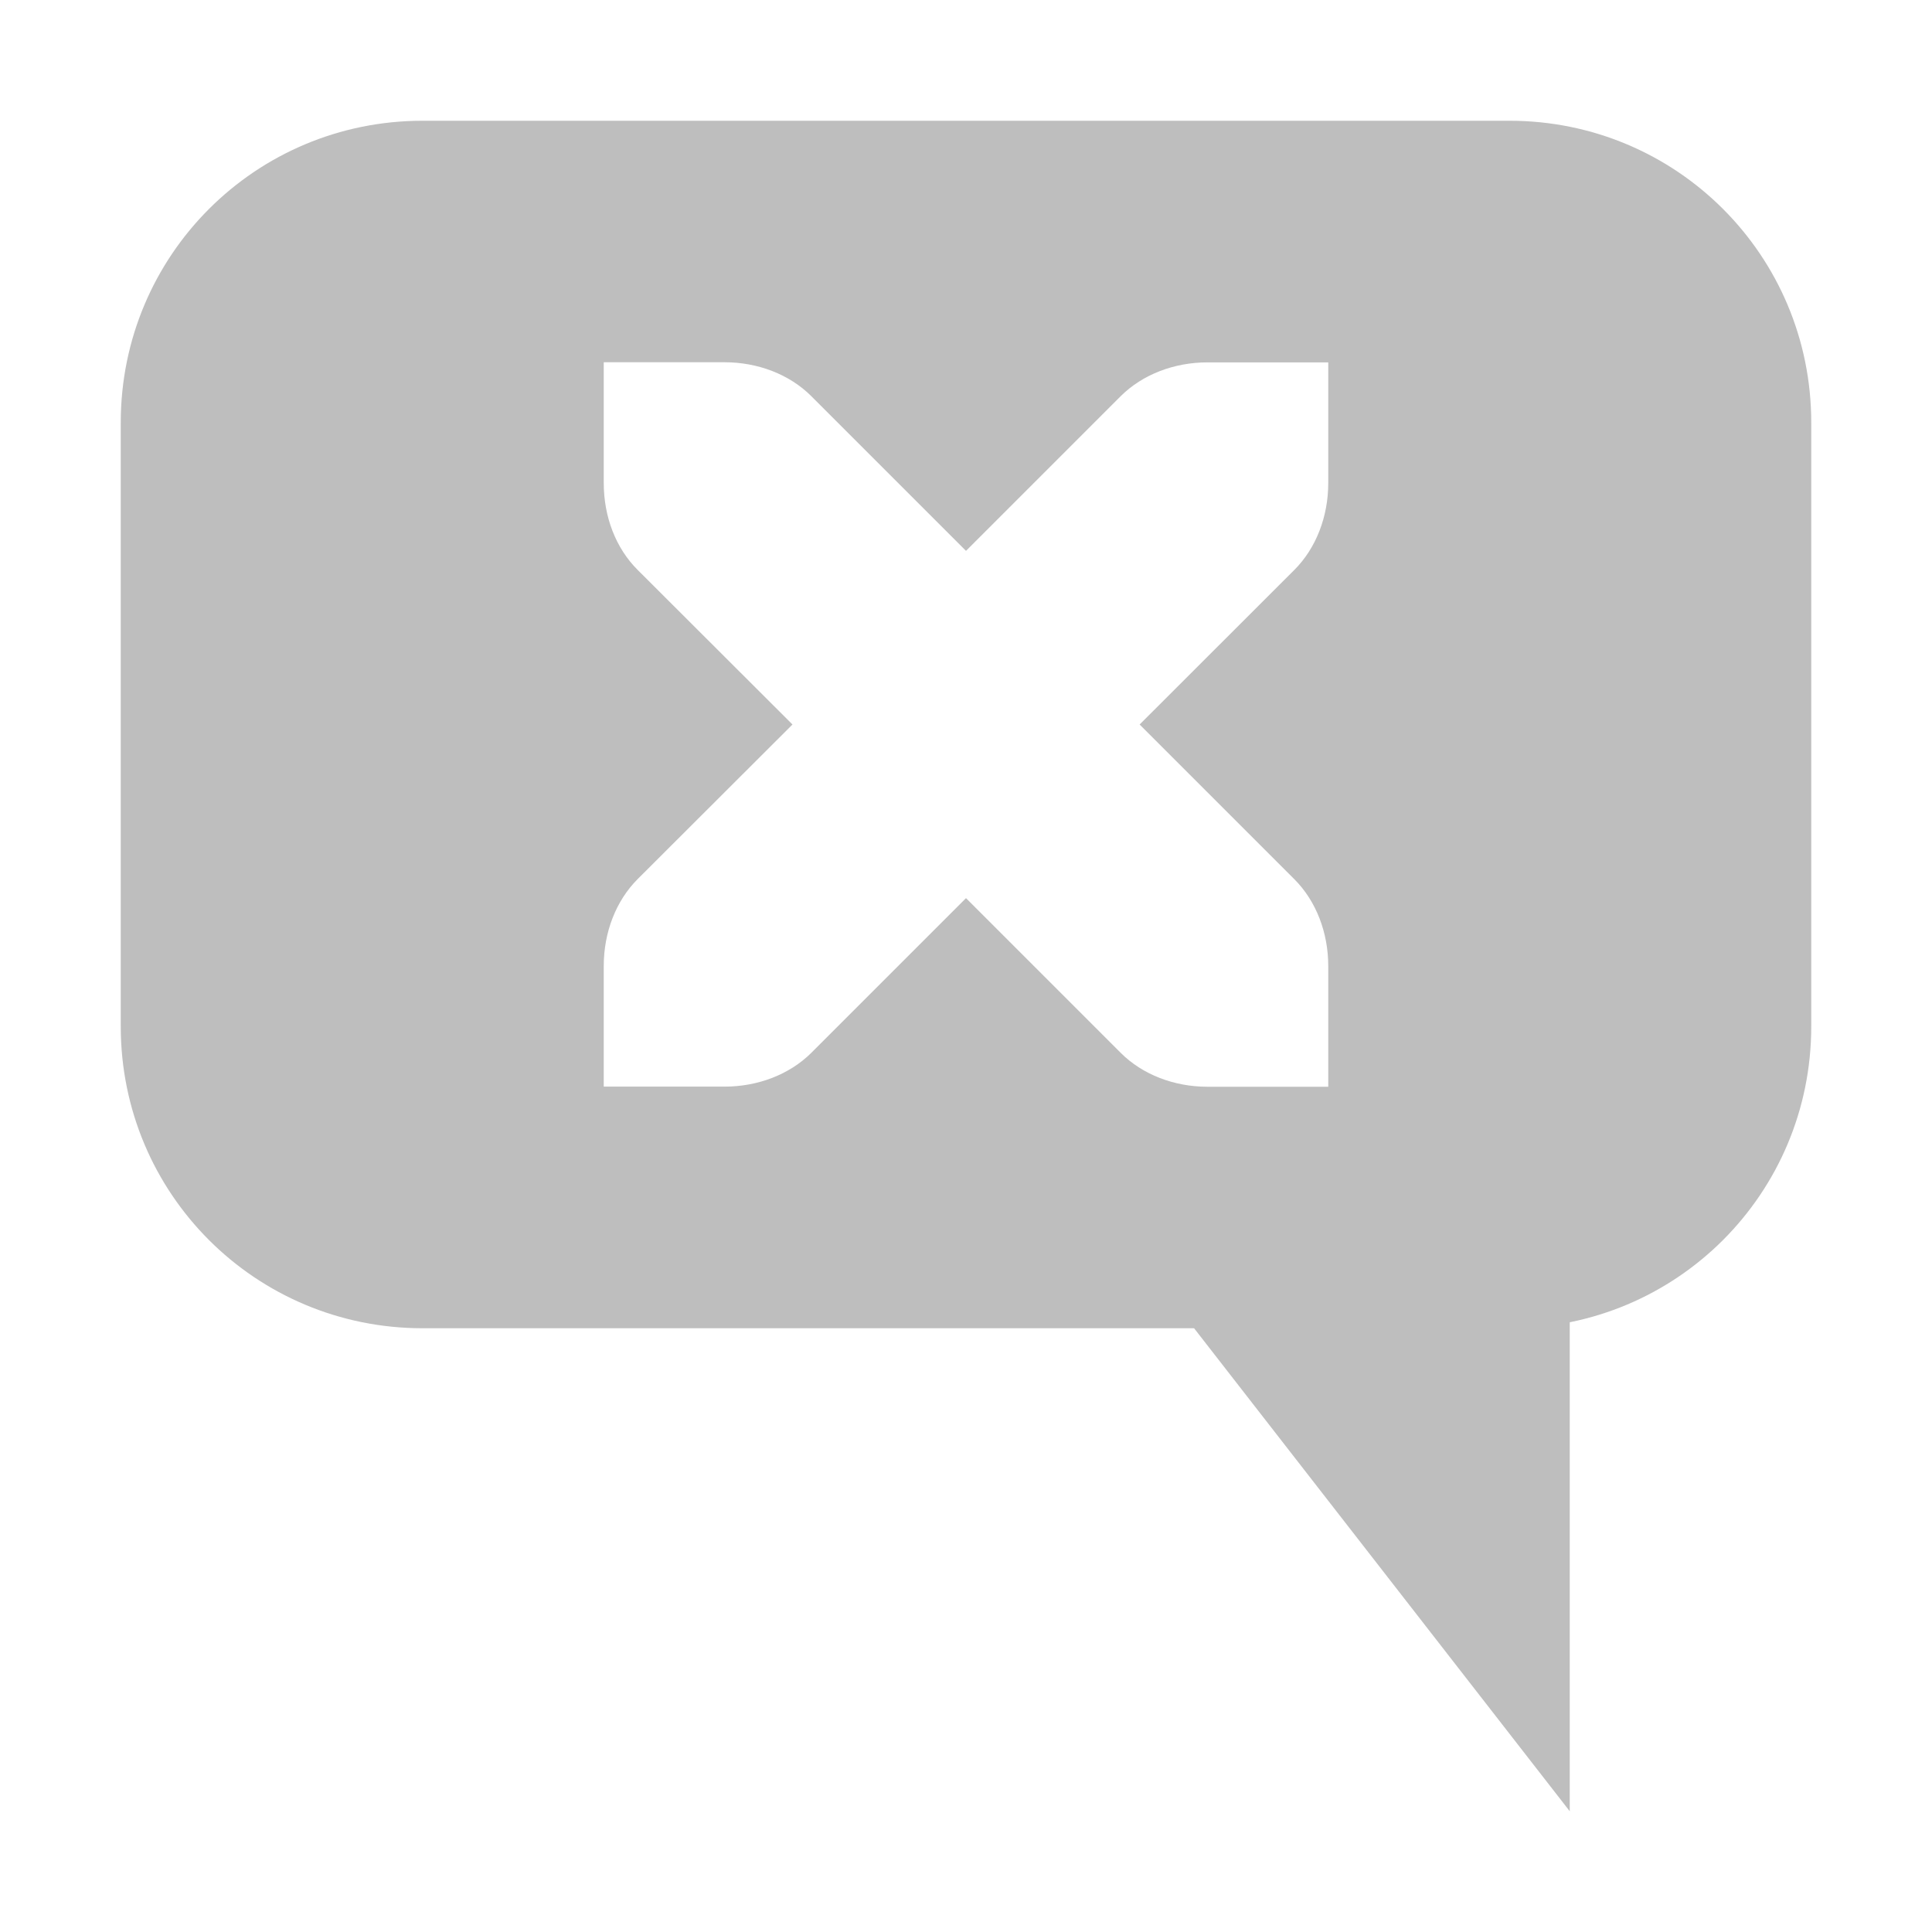
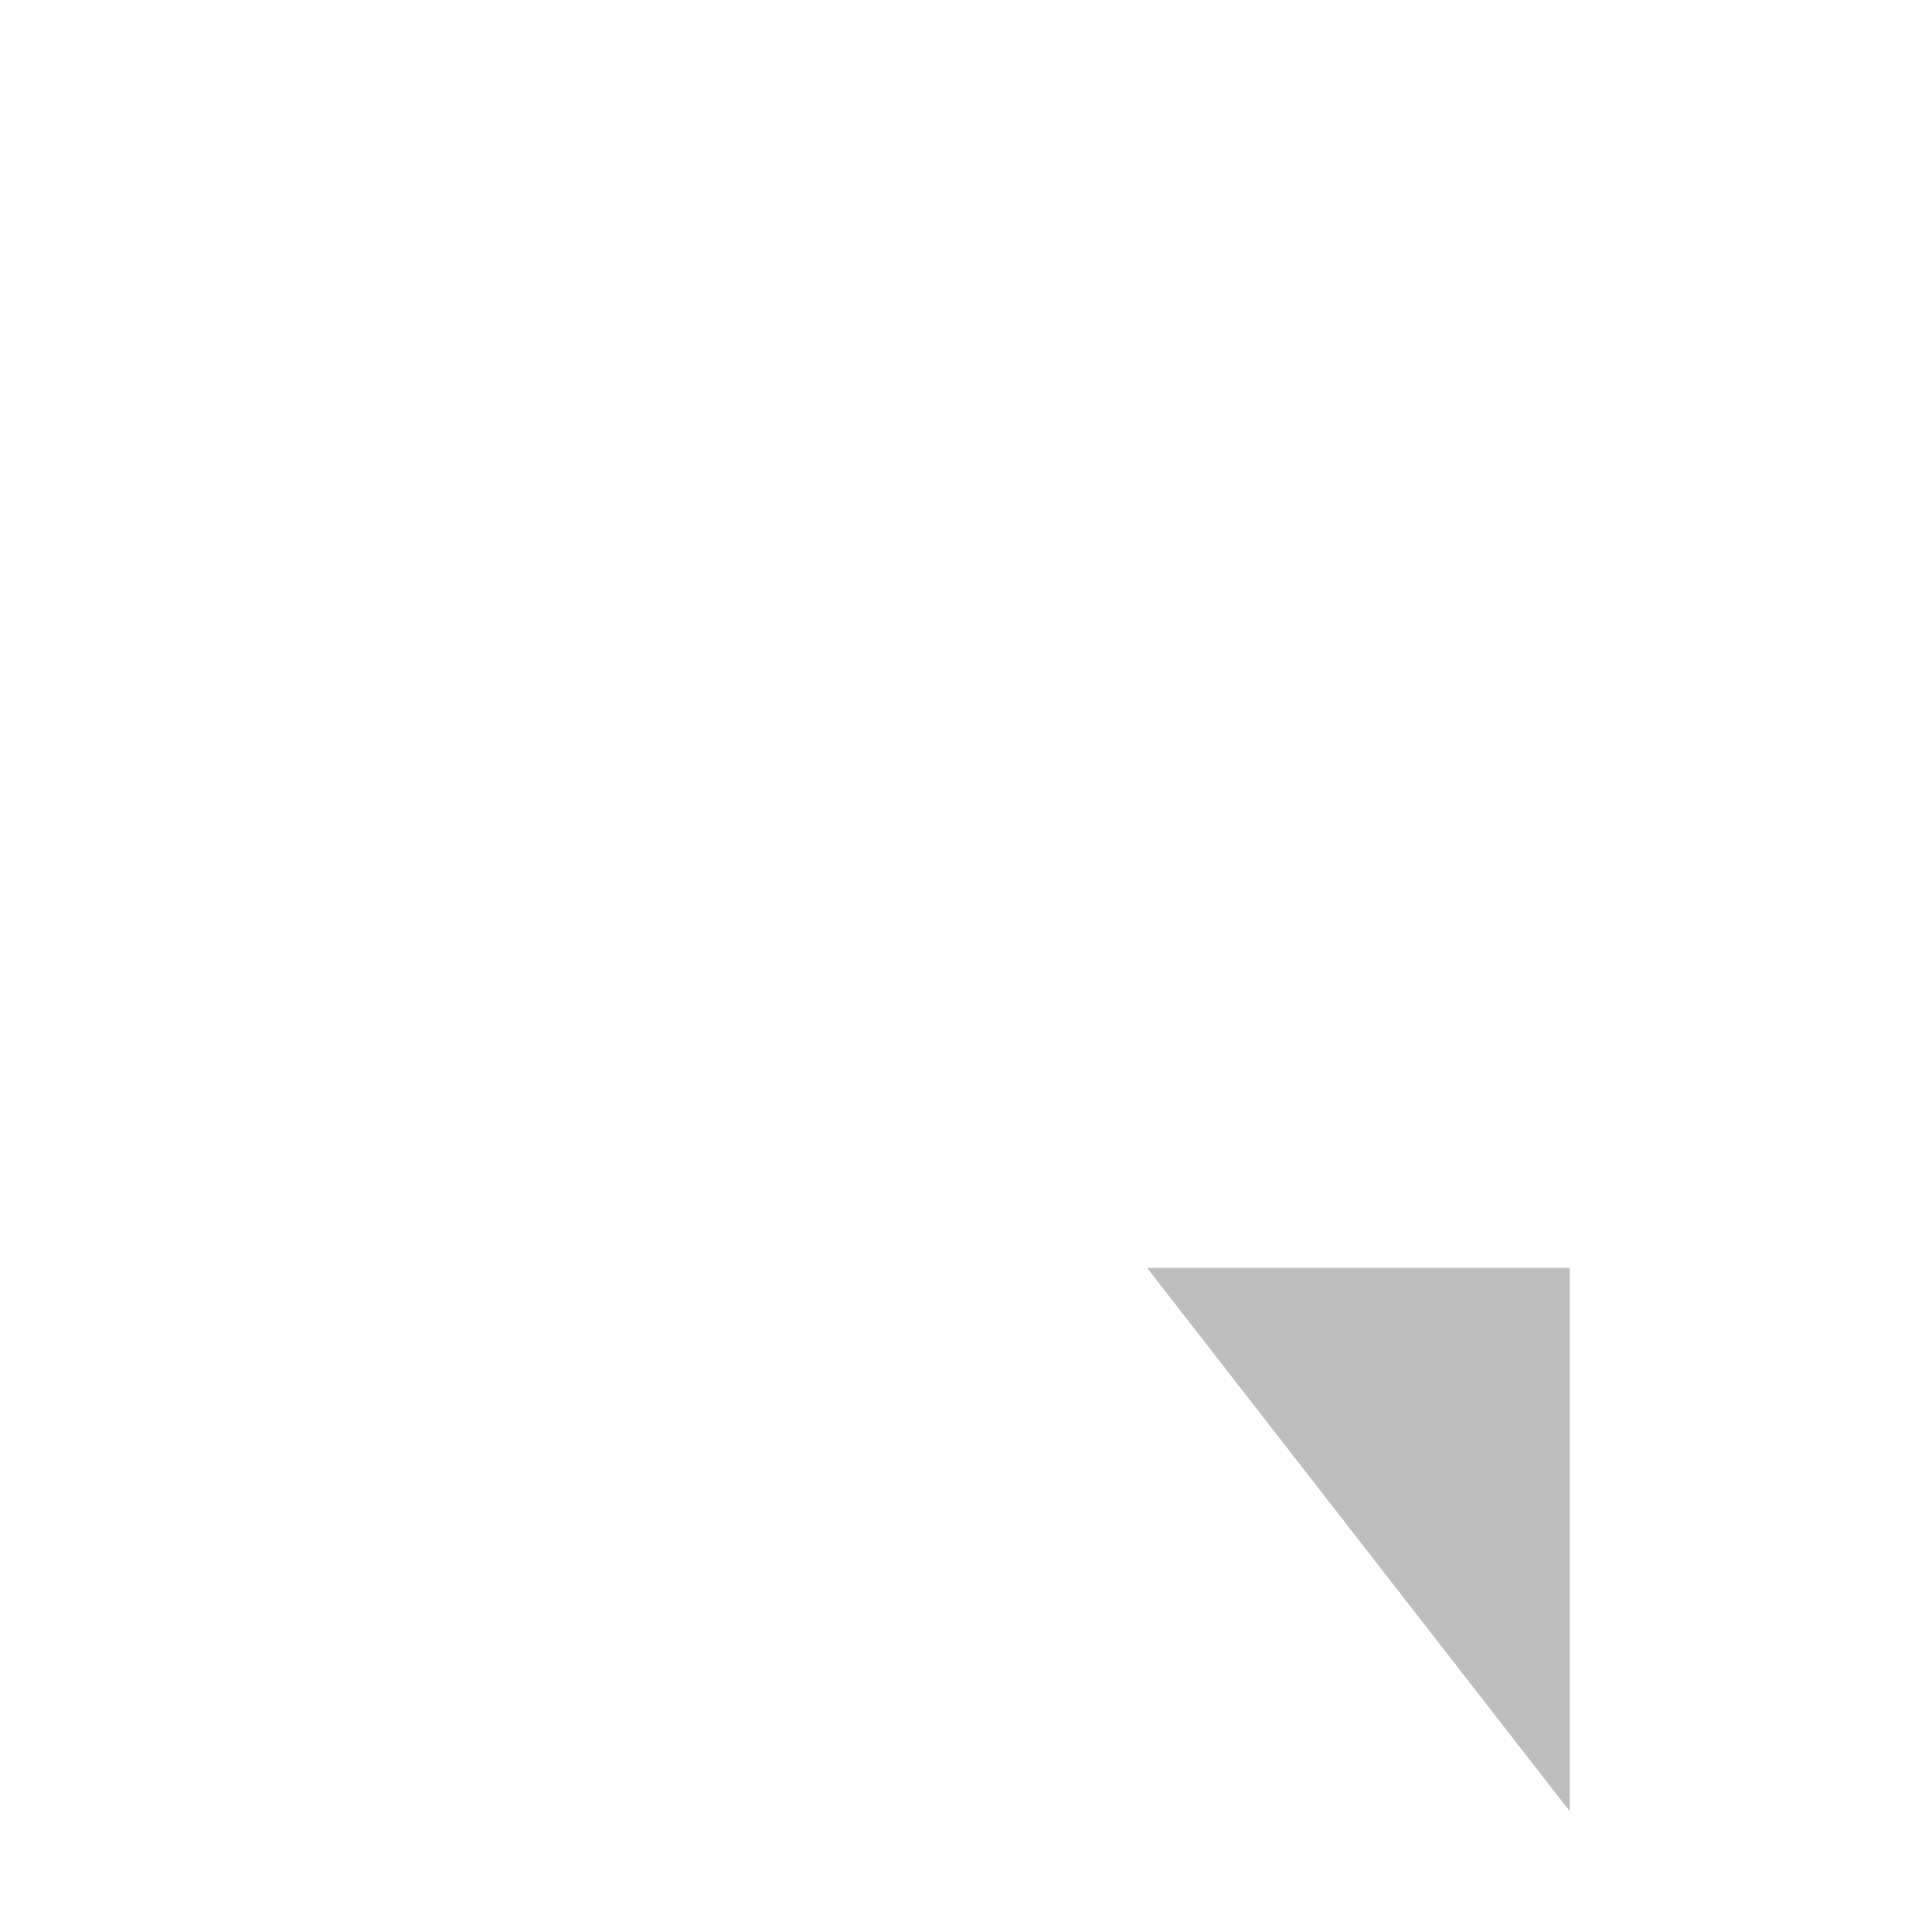
<svg xmlns="http://www.w3.org/2000/svg" id="svg7384" height="16" width="16" version="1.1">
  <title id="title9167">Gnome Symbolic Icon Theme</title>
  <g id="layer9" transform="translate(-61 -357)">
-     <path id="path8279" style="fill:#bebebe" d="m74 372v-4.5h-3.5z" />
-     <path id="rect8283" style="fill:#bebebe" d="m64.5 358c-1.385 0-2.5 1.115-2.5 2.5v5c0 1.385 1.115 2.5 2.5 2.5h9c1.385 0 2.5-1.115 2.5-2.5v-5c0-1.385-1.115-2.5-2.5-2.5h-9zm1.5 2h1c0.276 0 0.538 0.1 0.719 0.281l1.281 1.281 1.281-1.281c0.181-0.18 0.443-0.28 0.719-0.28h1v1c0 0.276-0.1 0.538-0.281 0.719l-1.281 1.28 1.281 1.281c0.181 0.181 0.281 0.443 0.281 0.719v1h-1c-0.276 0-0.538-0.1-0.719-0.281l-1.281-1.281-1.281 1.281c-0.181 0.18-0.443 0.28-0.719 0.28h-1v-1c0-0.276 0.1-0.538 0.281-0.719l1.282-1.28-1.282-1.28c-0.181-0.18-0.281-0.44-0.281-0.72v-1z" />
+     <path id="path8279" style="fill:#bebebe" d="m74 372v-4.5h-3.5" />
  </g>
</svg>